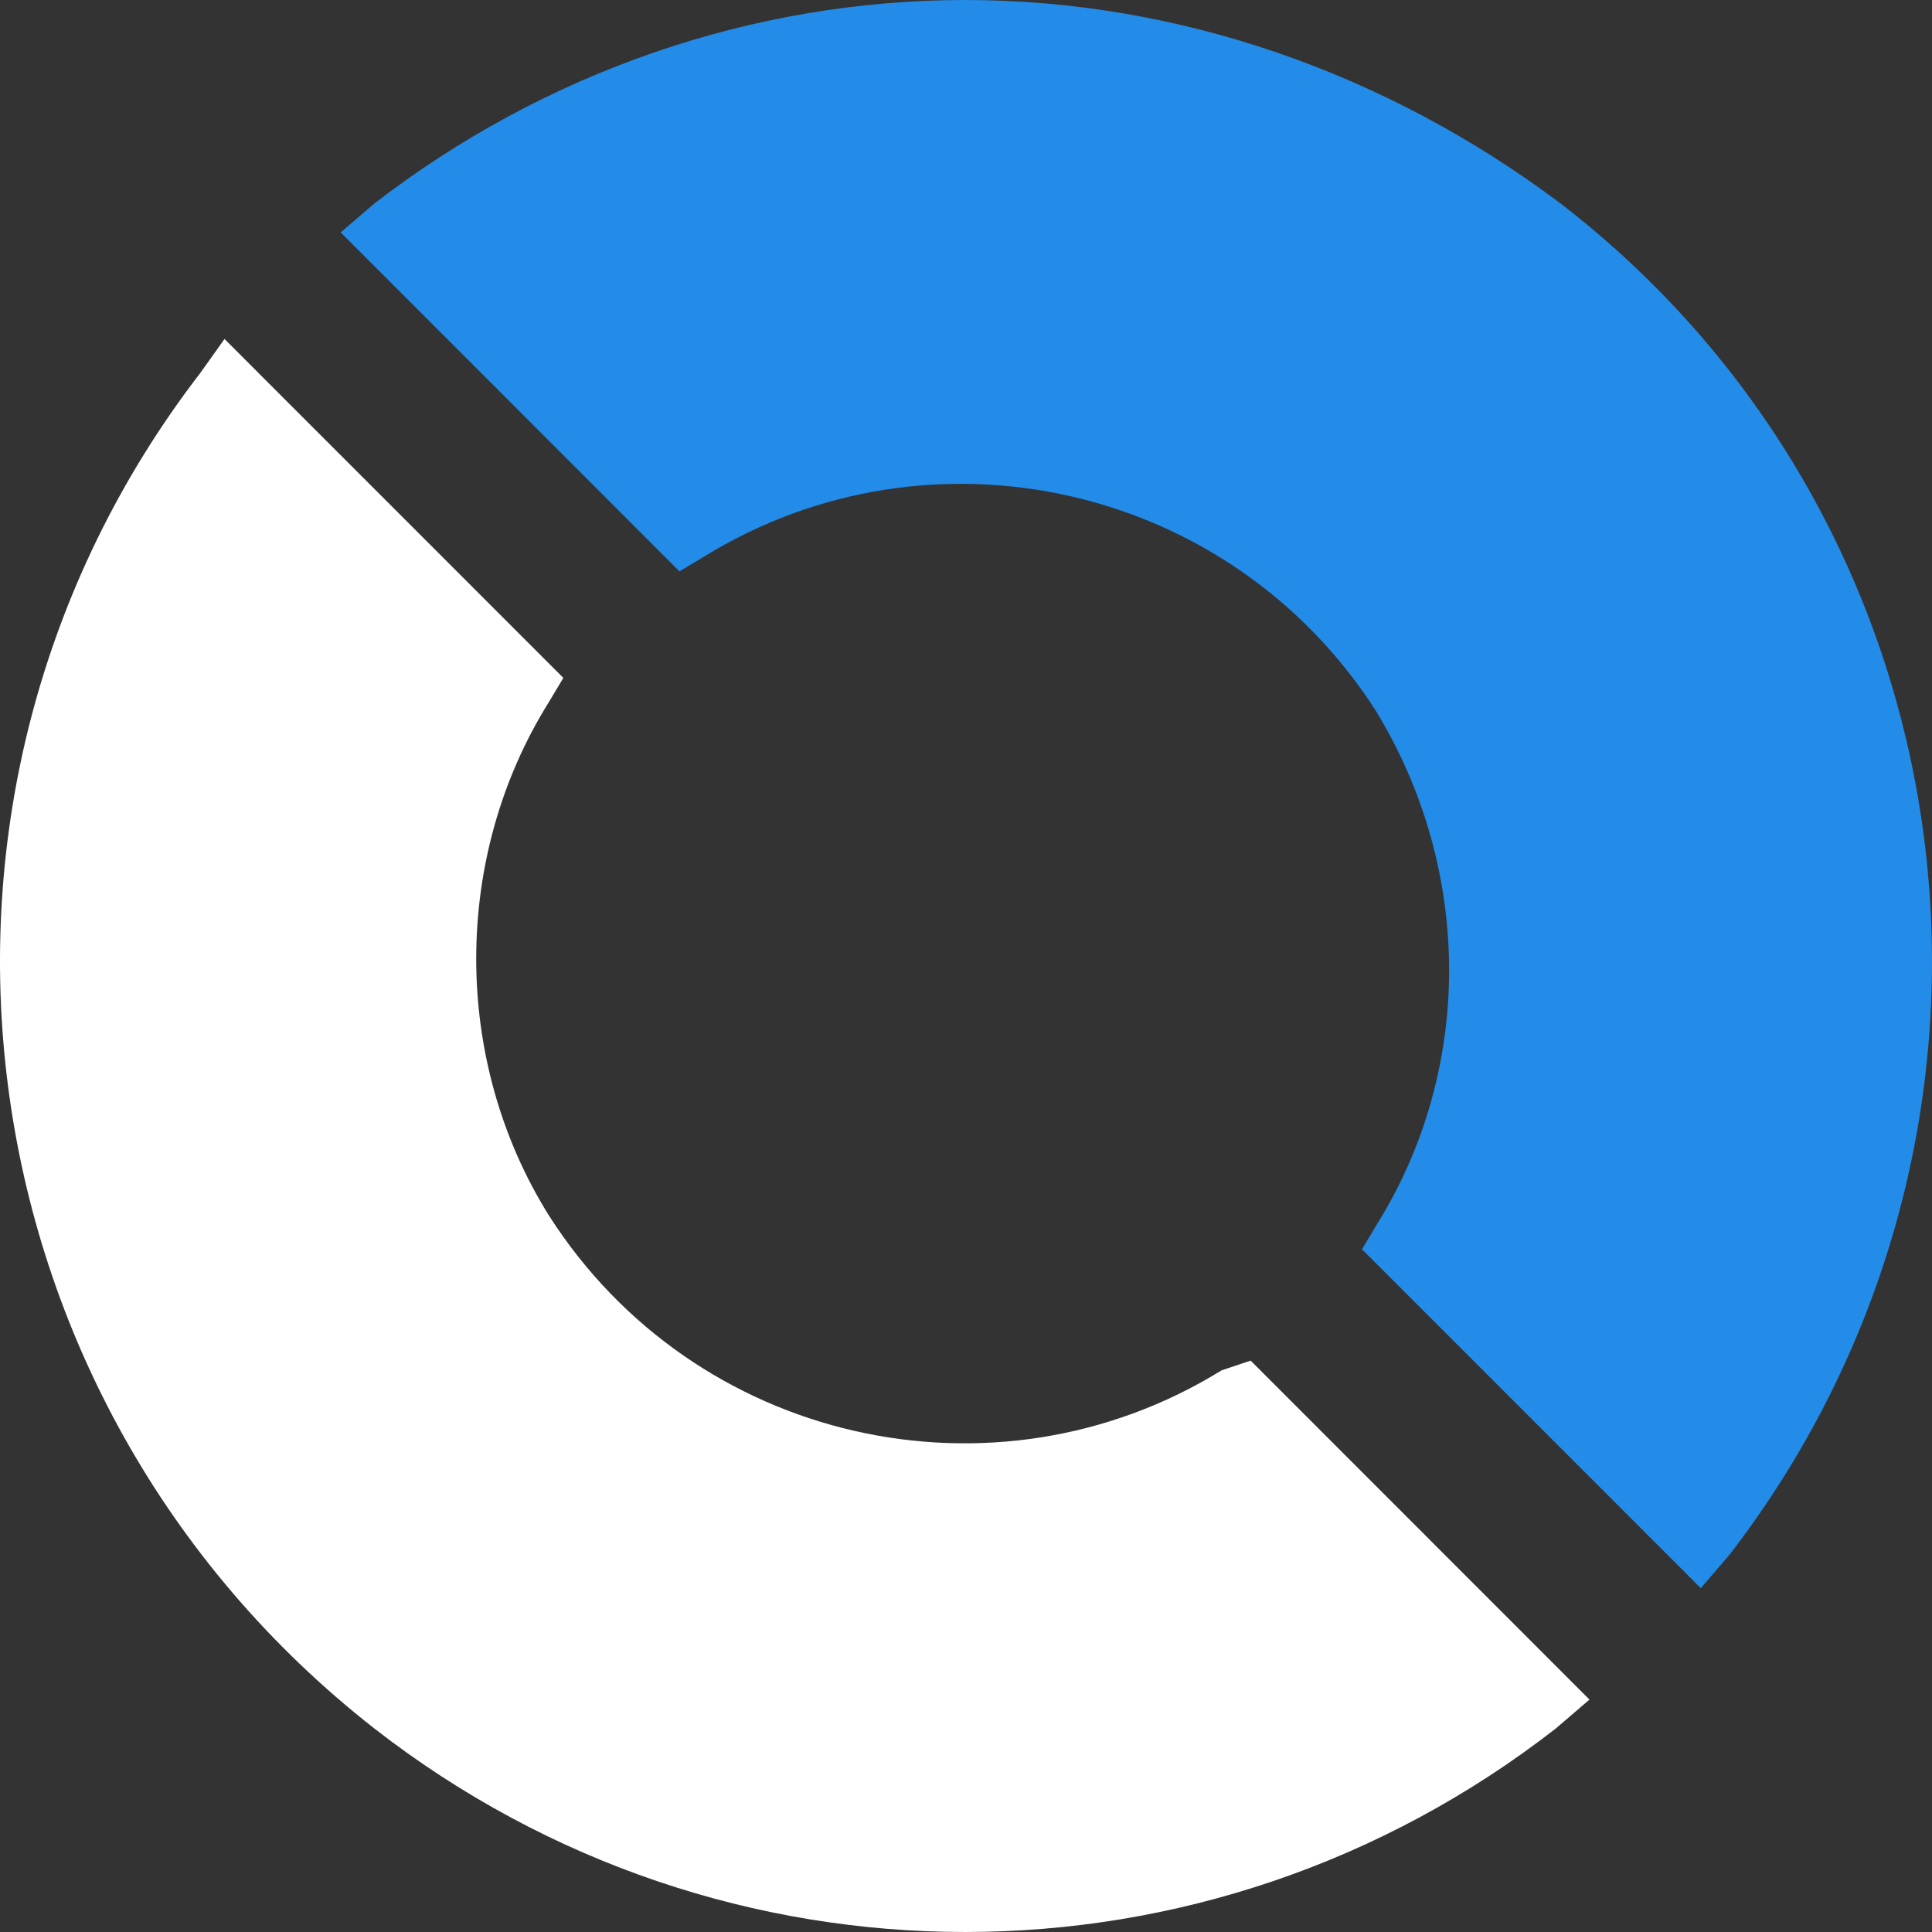
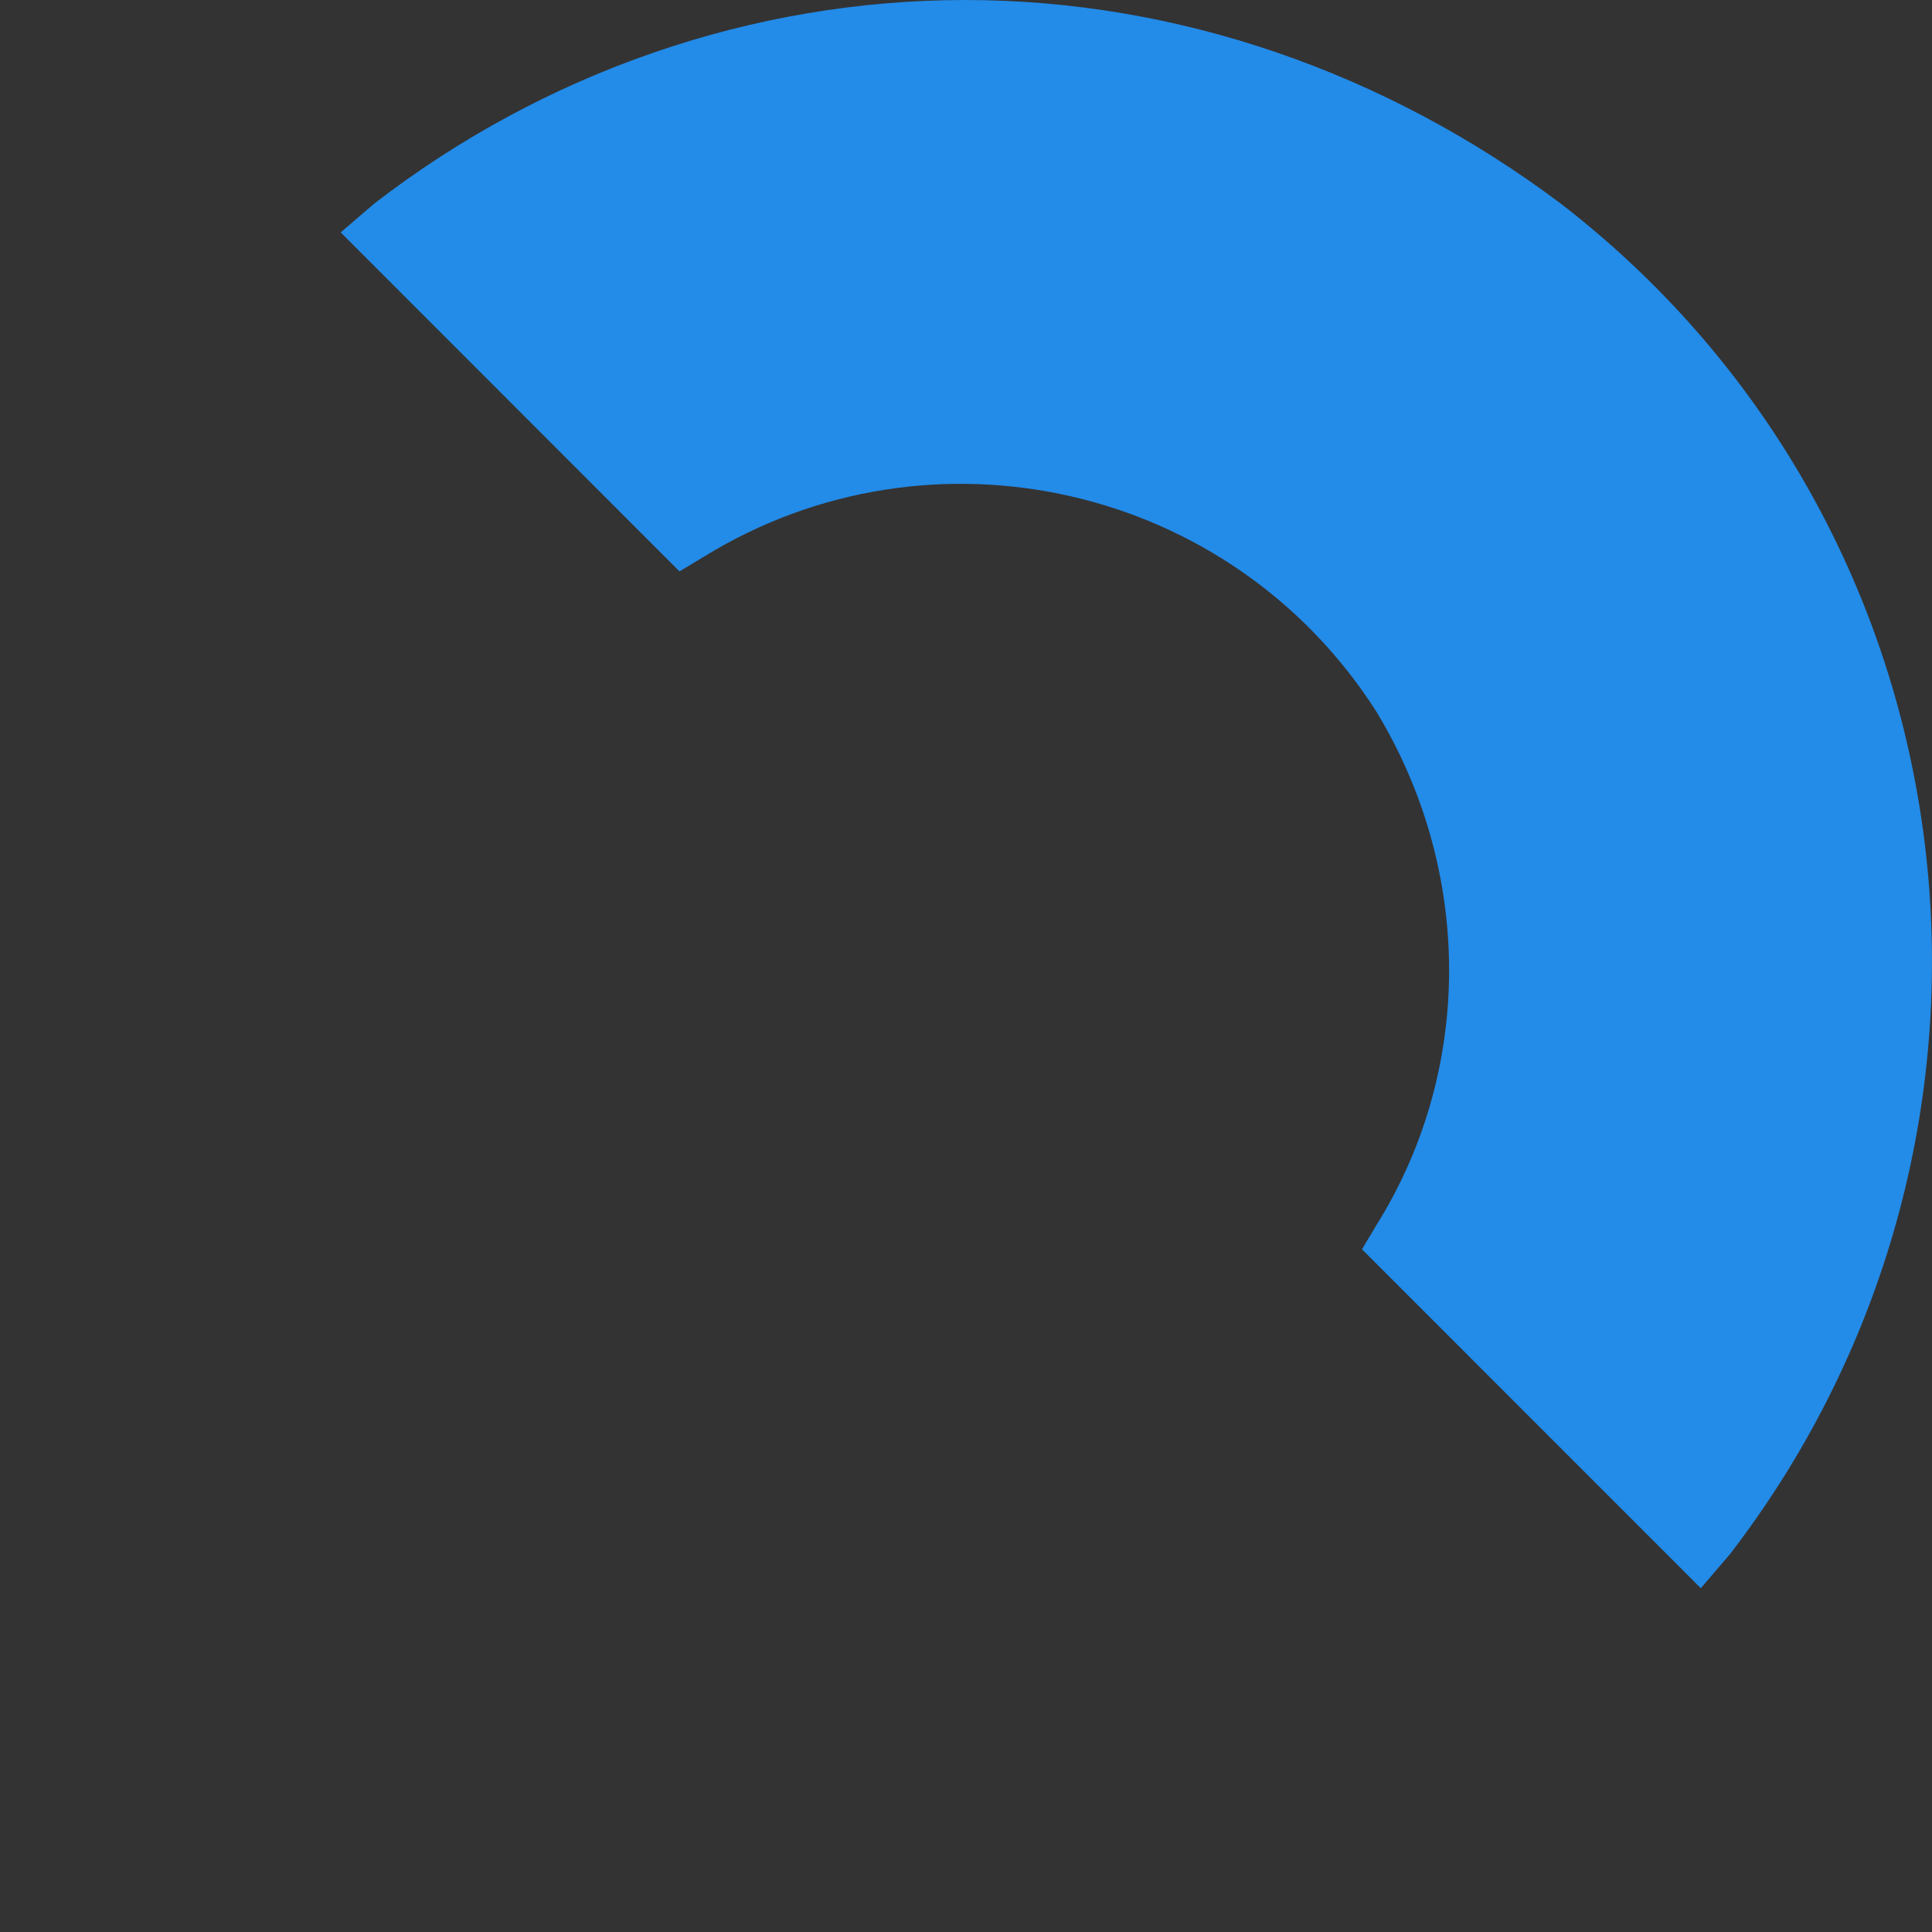
<svg xmlns="http://www.w3.org/2000/svg" width="24" height="24" viewBox="0 0 24 24" fill="none">
  <rect x="0" y="0" width="24" height="24" fill="#333333" stroke="none" />
-   <path d="M15.175 17.023C12.349 18.767 8.621 17.925 6.818 15.098C5.615 13.173 5.615 10.647 6.818 8.722L6.998 8.421L2.789 4.211L2.489 4.632C-1.54 9.865 -0.578 17.384 4.653 21.474C8.982 24.842 14.995 24.842 19.324 21.474L19.745 21.113L15.536 16.902L15.175 17.023Z" fill="white" />
  <path d="M11.989 0C9.343 0 6.758 0.902 4.653 2.526L4.232 2.887L8.441 7.098L8.742 6.917C11.568 5.173 15.296 6.015 17.099 8.842C18.302 10.827 18.302 13.293 17.099 15.218L16.919 15.519L21.128 19.729L21.489 19.308C25.517 14.075 24.615 6.556 19.384 2.526C17.22 0.902 14.634 0 11.989 0Z" fill="#238BE8" />
</svg>